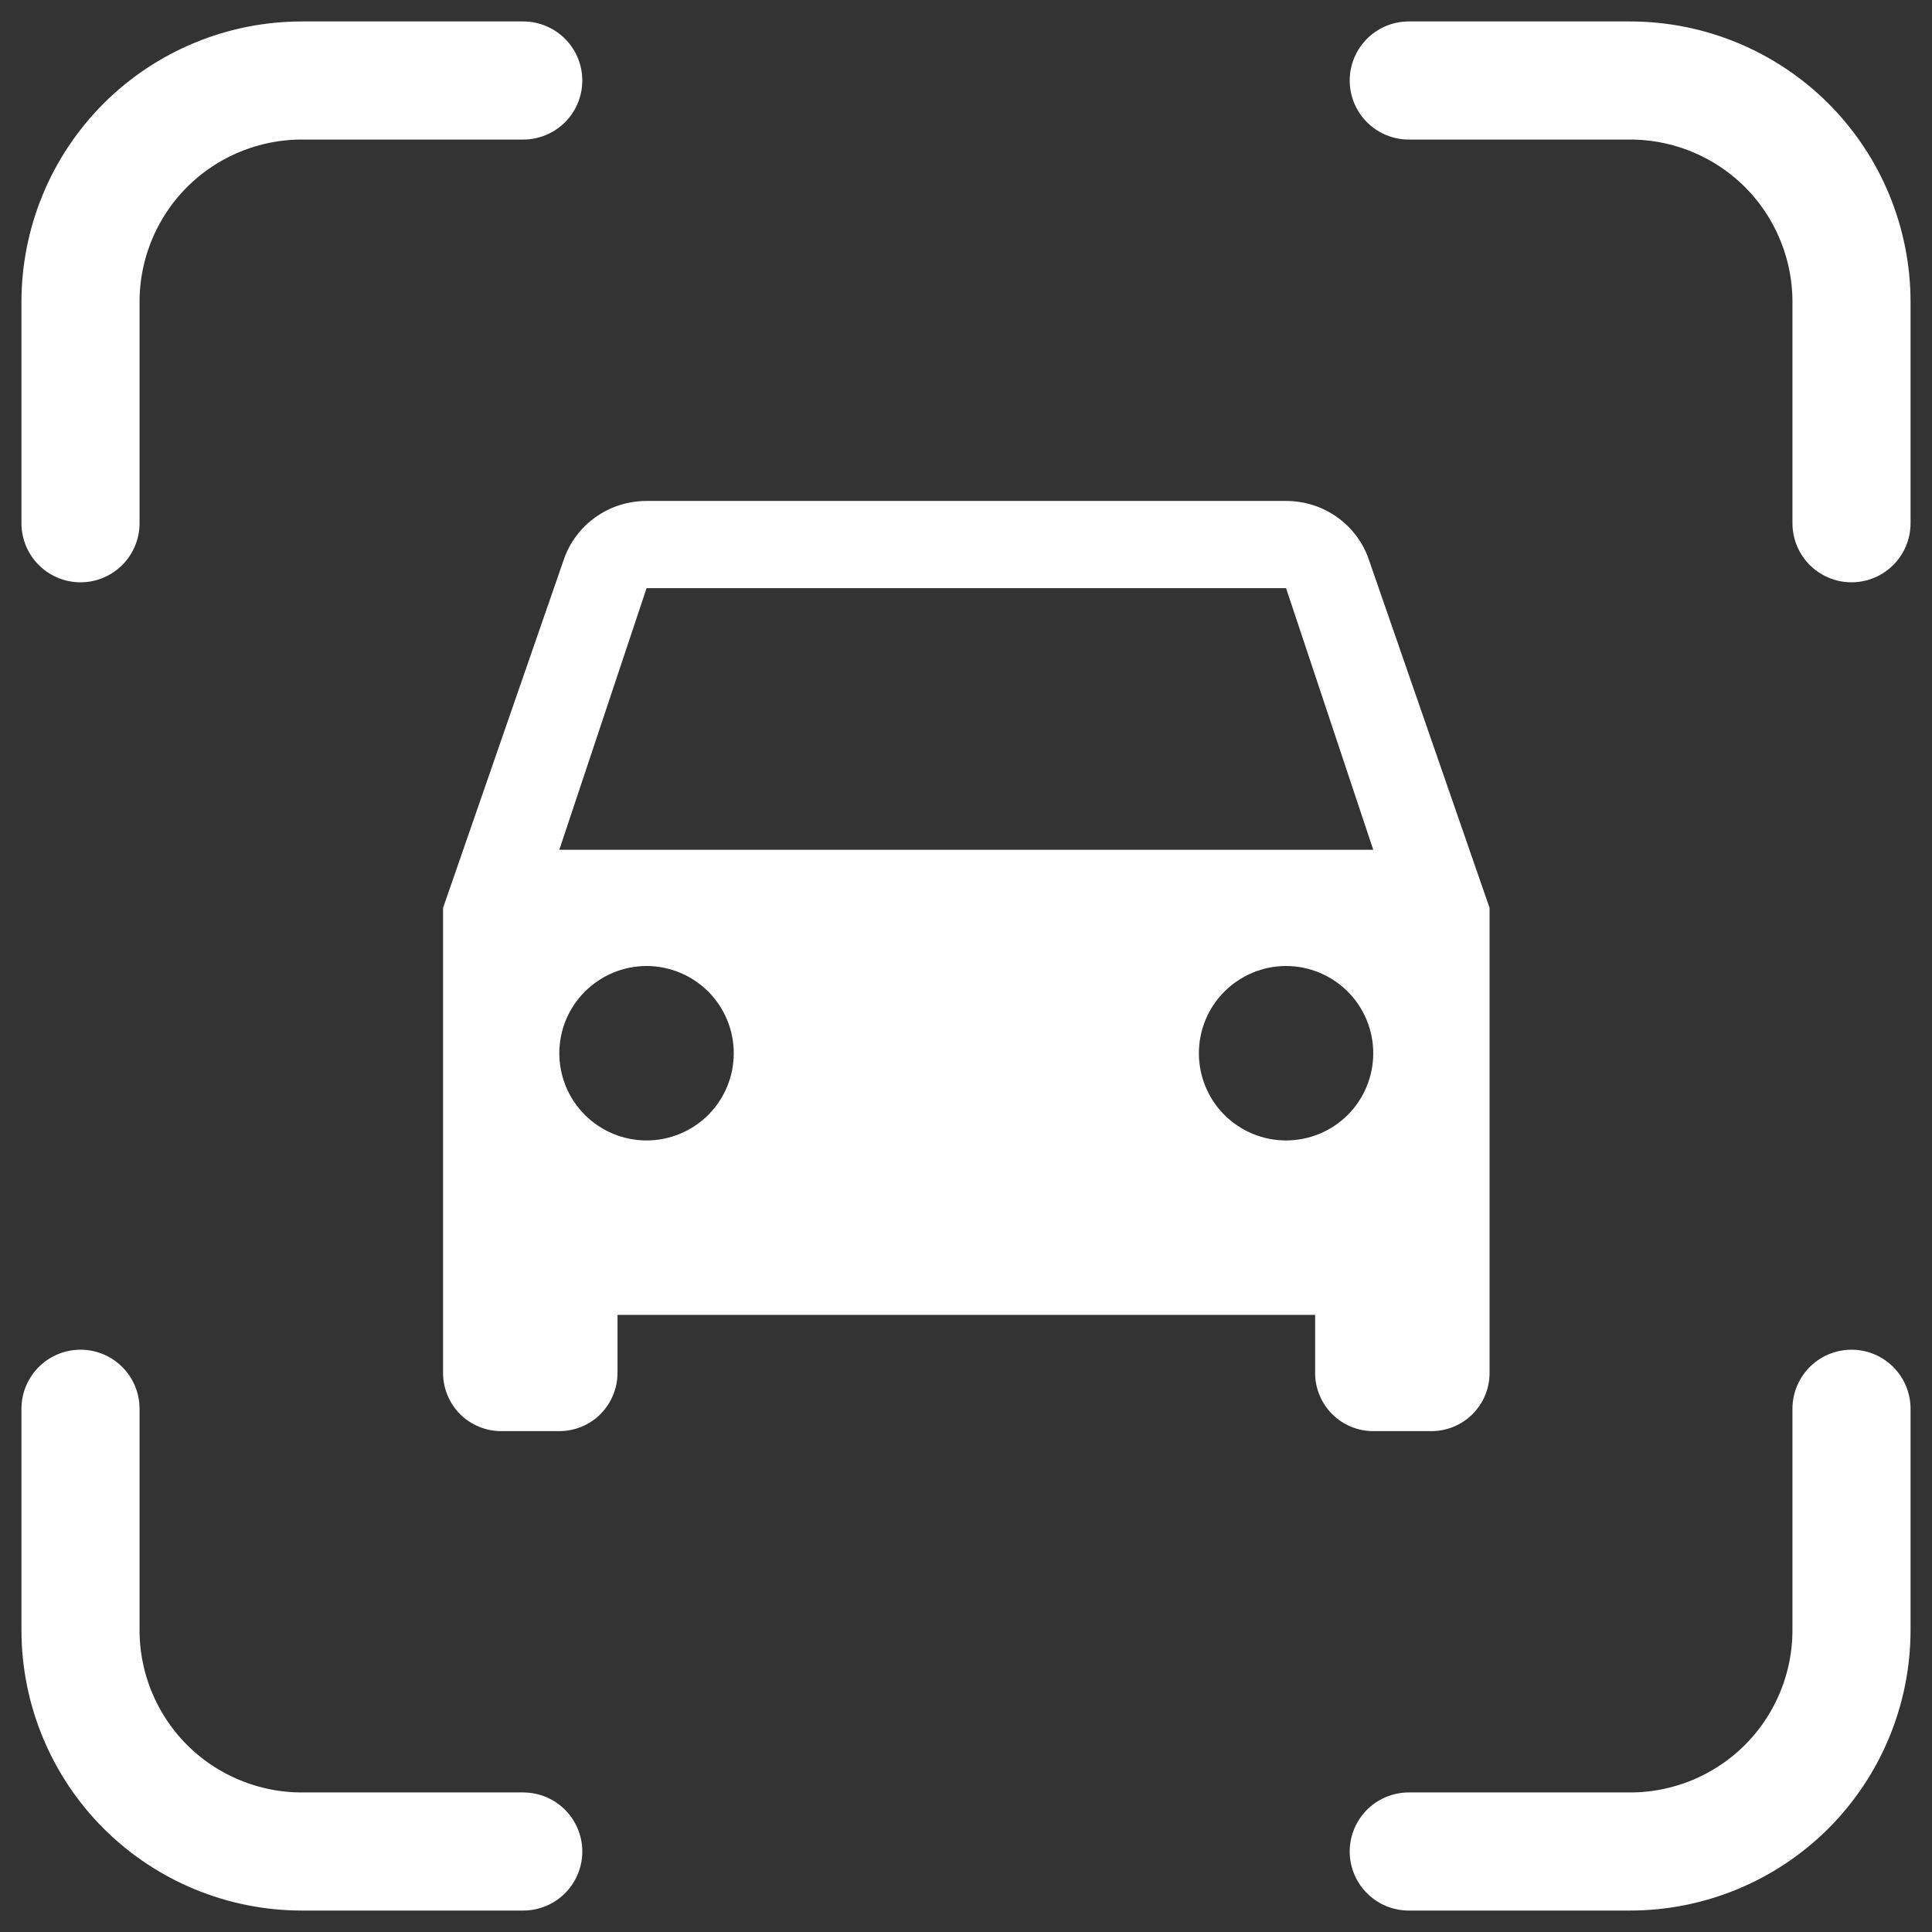
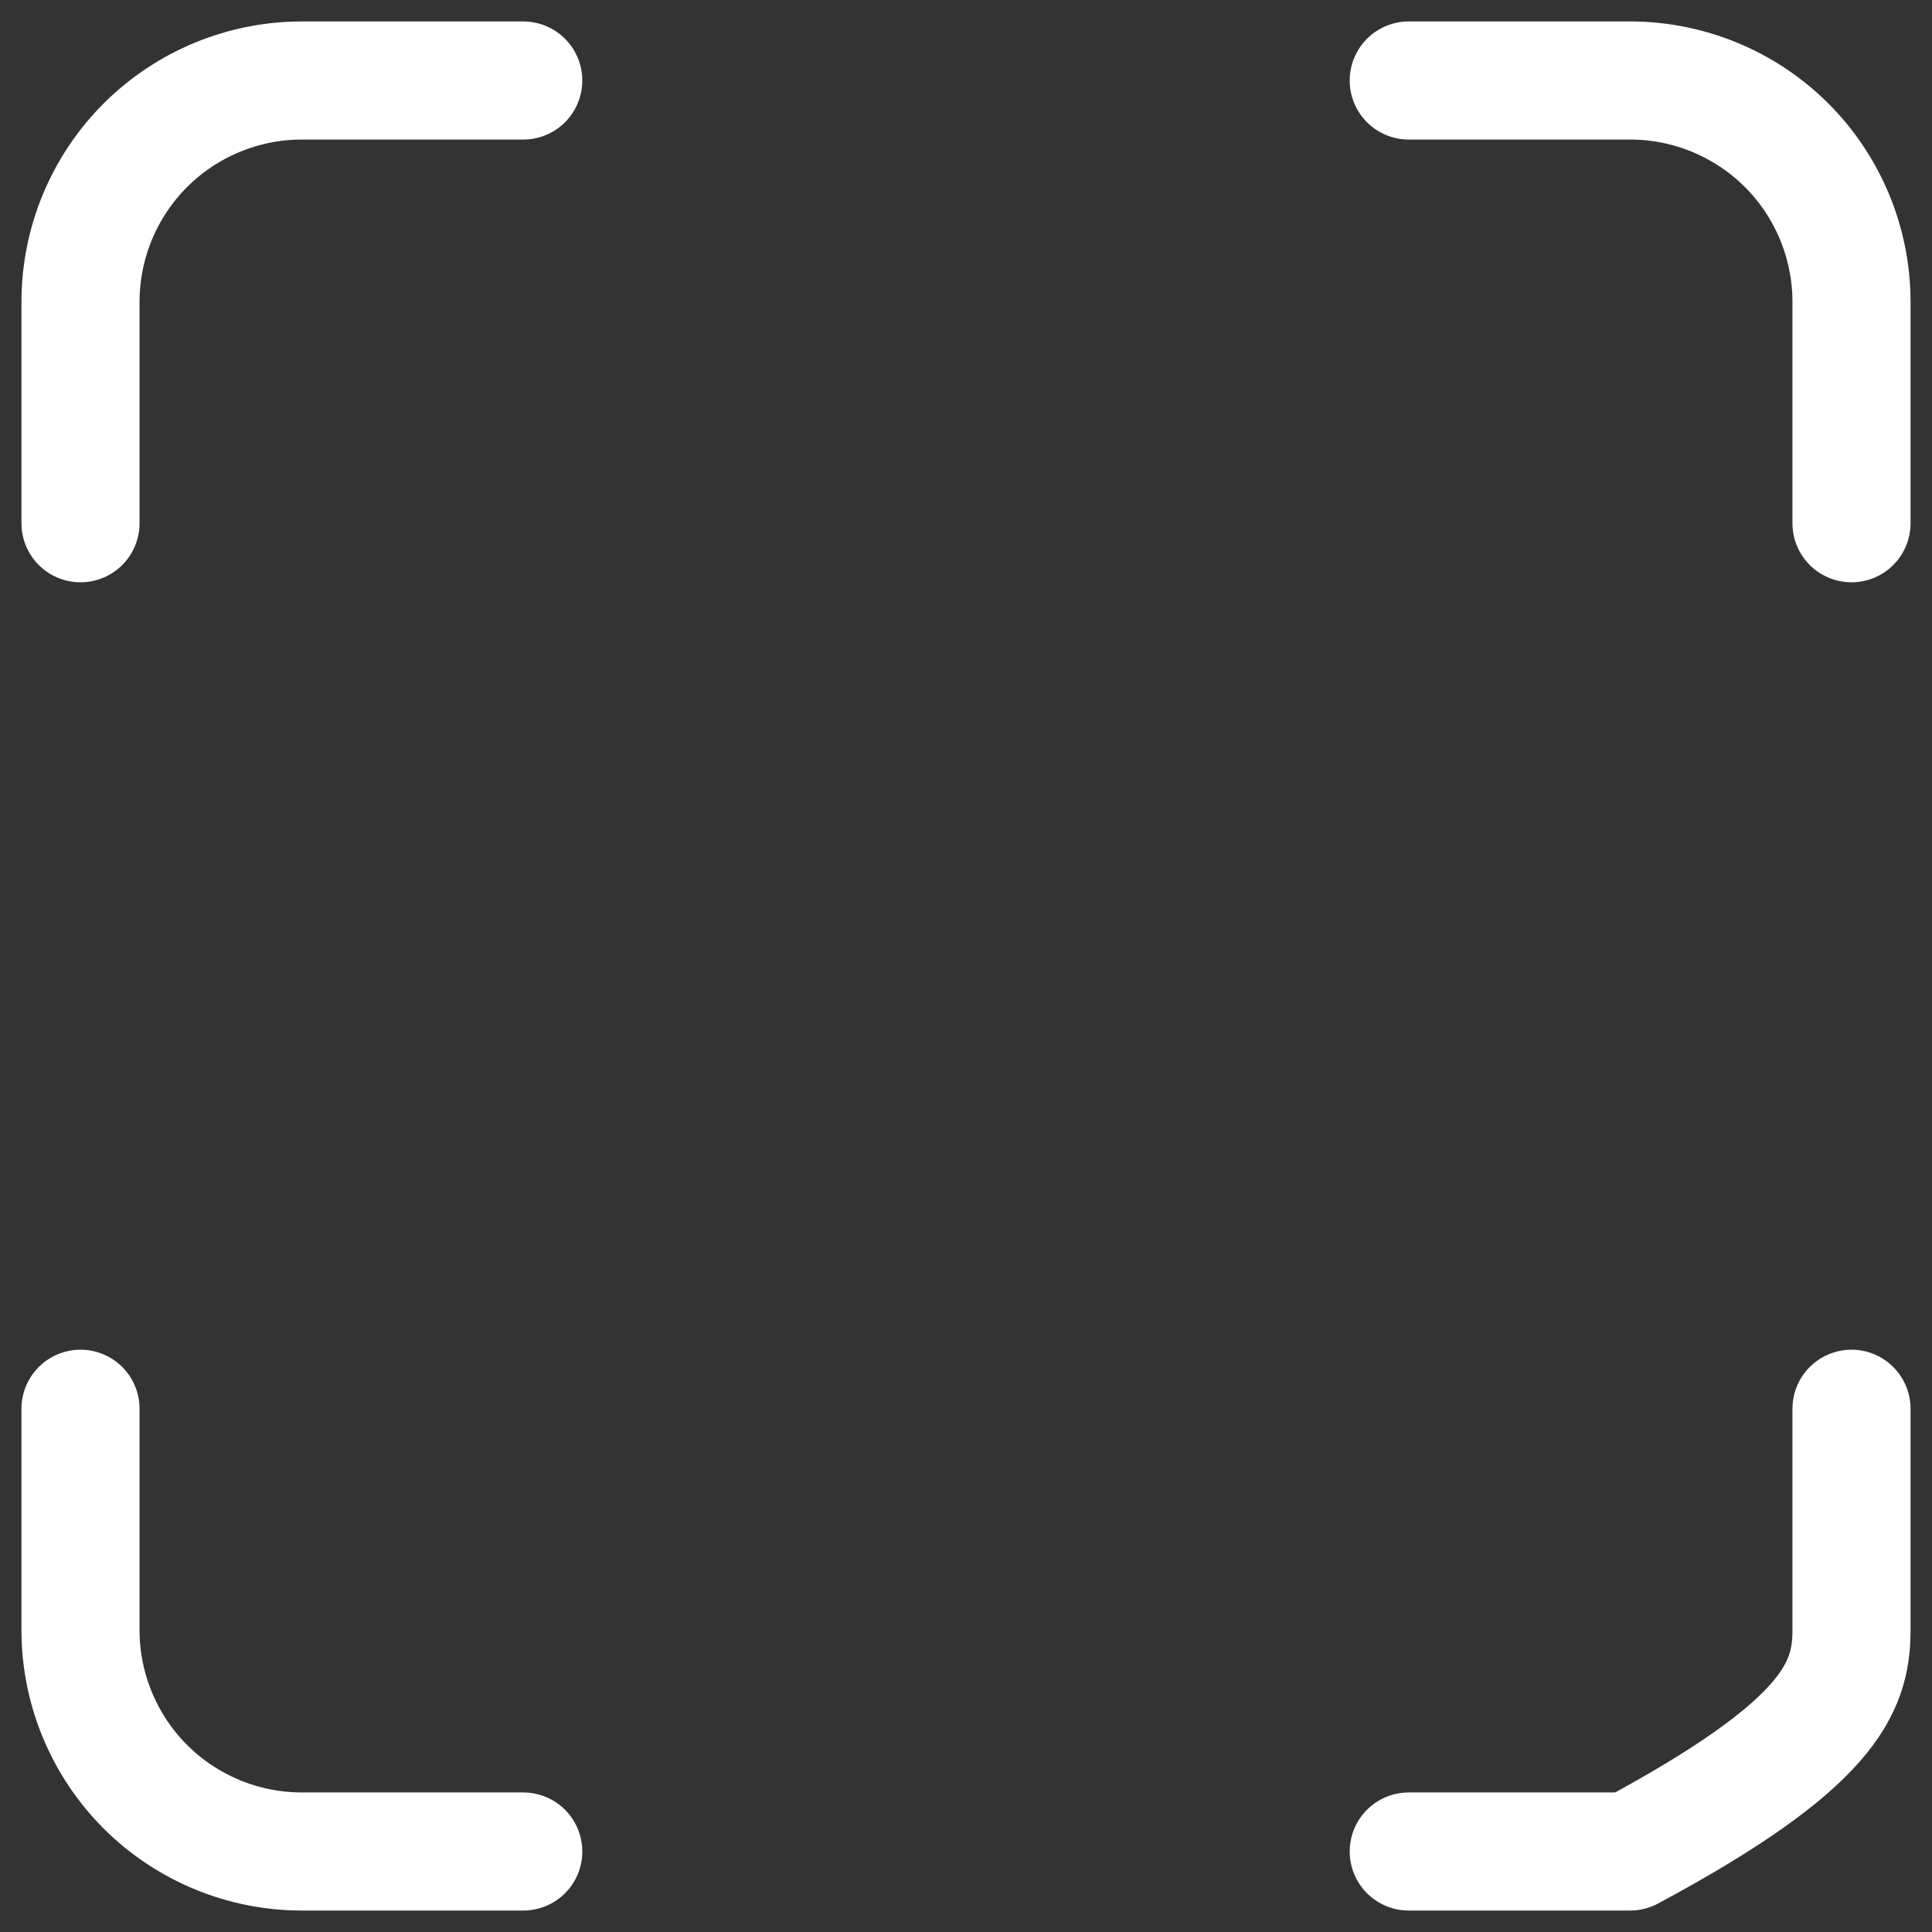
<svg xmlns="http://www.w3.org/2000/svg" width="24" height="24" viewBox="0 0 24 24" fill="none">
  <rect x="0" y="0" width="24" height="24" fill="#333333" stroke="none" />
-   <path d="M1 6.5V3.75C1 3.021 1.29 2.321 1.805 1.805C2.321 1.29 3.021 1 3.75 1H6.5M1 17.5V20.25C1 20.979 1.29 21.679 1.805 22.195C2.321 22.71 3.021 23 3.75 23H6.5M17.5 1H20.25C20.979 1 21.679 1.29 22.195 1.805C22.71 2.321 23 3.021 23 3.75V6.5M17.5 23H20.25C20.979 23 21.679 22.71 22.195 22.195C22.71 21.679 23 20.979 23 20.25V17.5" stroke="white" stroke-width="1.467" stroke-linecap="round" stroke-linejoin="round" />
-   <path d="M6.948 10.556L8.032 7.306H15.976L17.059 10.556M15.976 14.167C15.689 14.167 15.413 14.053 15.21 13.85C15.007 13.647 14.893 13.371 14.893 13.084C14.893 12.796 15.007 12.521 15.21 12.318C15.413 12.115 15.689 12 15.976 12C16.263 12 16.539 12.115 16.742 12.318C16.945 12.521 17.059 12.796 17.059 13.084C17.059 13.371 16.945 13.647 16.742 13.85C16.539 14.053 16.263 14.167 15.976 14.167ZM8.032 14.167C7.744 14.167 7.469 14.053 7.266 13.85C7.062 13.647 6.948 13.371 6.948 13.084C6.948 12.796 7.062 12.521 7.266 12.318C7.469 12.115 7.744 12 8.032 12C8.319 12 8.595 12.115 8.798 12.318C9.001 12.521 9.115 12.796 9.115 13.084C9.115 13.371 9.001 13.647 8.798 13.85C8.595 14.053 8.319 14.167 8.032 14.167ZM17.002 6.945C16.857 6.526 16.453 6.223 15.976 6.223H8.032C7.555 6.223 7.151 6.526 7.006 6.945L5.504 11.278V17.056C5.504 17.247 5.58 17.431 5.715 17.567C5.851 17.702 6.035 17.778 6.226 17.778H6.948C7.14 17.778 7.324 17.702 7.459 17.567C7.594 17.431 7.671 17.247 7.671 17.056V16.334H16.337V17.056C16.337 17.247 16.413 17.431 16.549 17.567C16.684 17.702 16.868 17.778 17.059 17.778H17.782C17.973 17.778 18.157 17.702 18.292 17.567C18.428 17.431 18.504 17.247 18.504 17.056V11.278L17.002 6.945Z" fill="white" />
+   <path d="M1 6.5V3.75C1 3.021 1.29 2.321 1.805 1.805C2.321 1.29 3.021 1 3.75 1H6.5M1 17.5V20.25C1 20.979 1.29 21.679 1.805 22.195C2.321 22.71 3.021 23 3.75 23H6.5M17.5 1H20.25C20.979 1 21.679 1.29 22.195 1.805C22.71 2.321 23 3.021 23 3.75V6.5M17.5 23H20.25C22.71 21.679 23 20.979 23 20.25V17.5" stroke="white" stroke-width="1.467" stroke-linecap="round" stroke-linejoin="round" />
</svg>